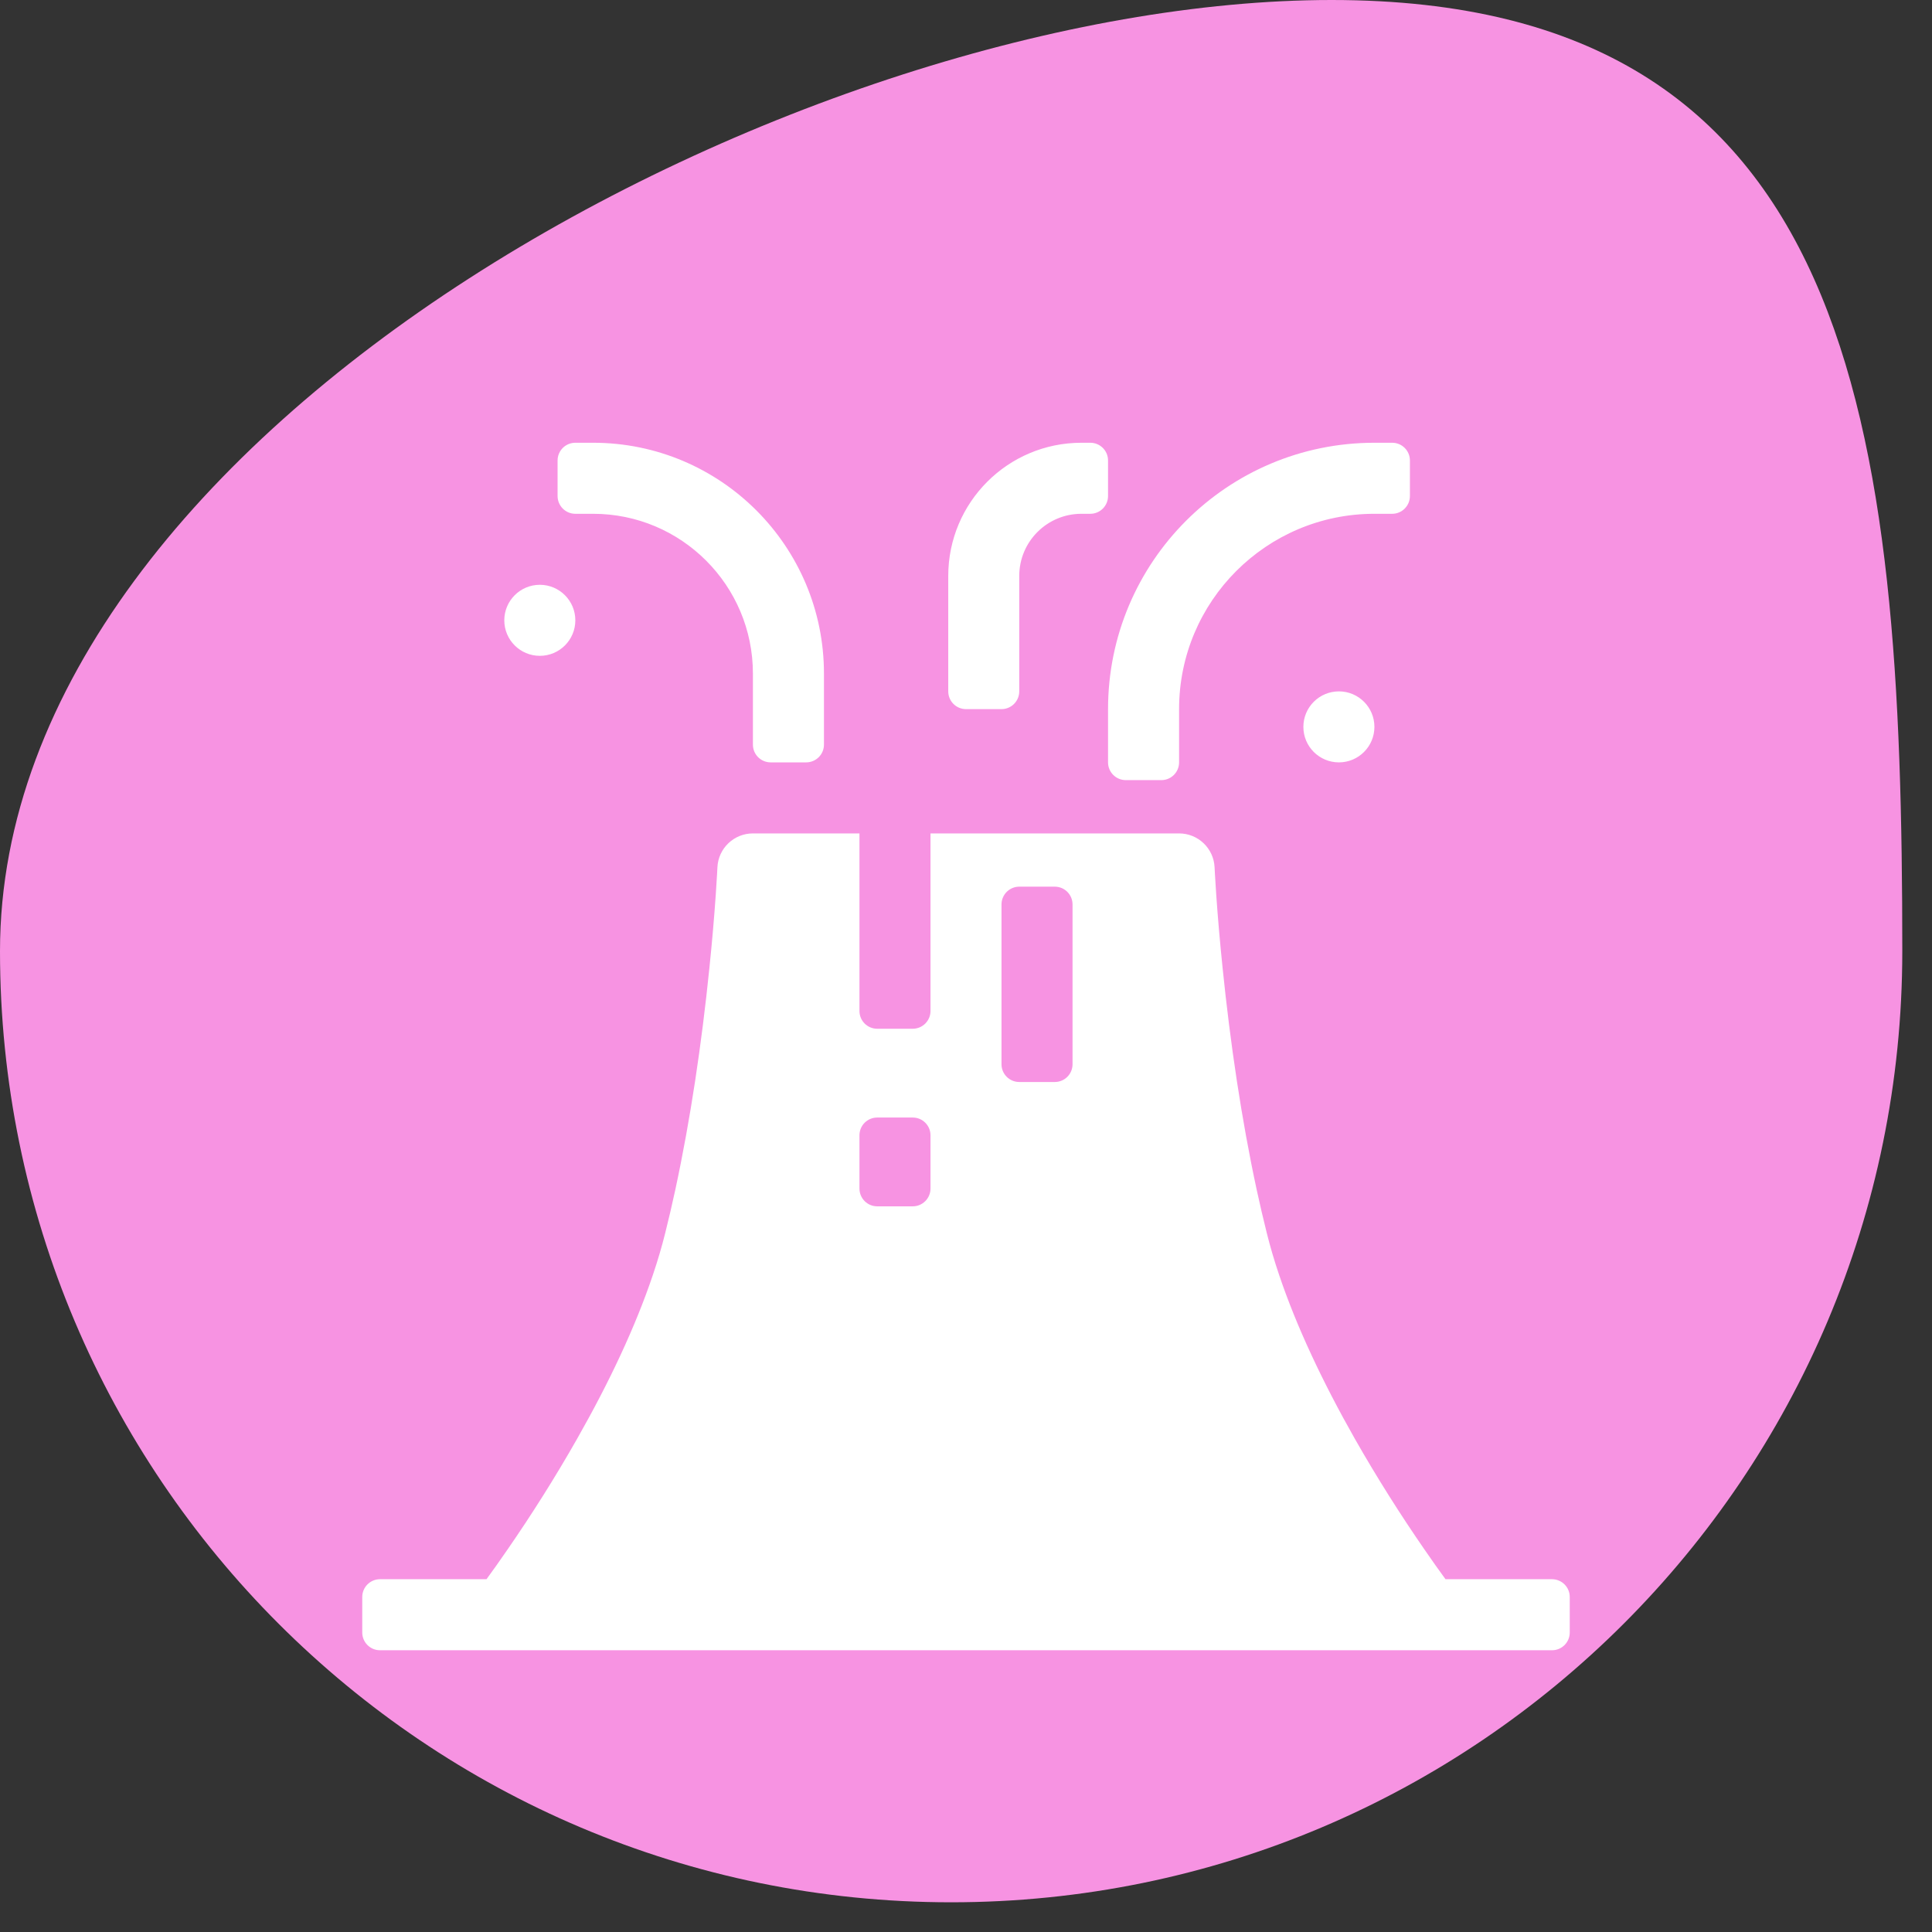
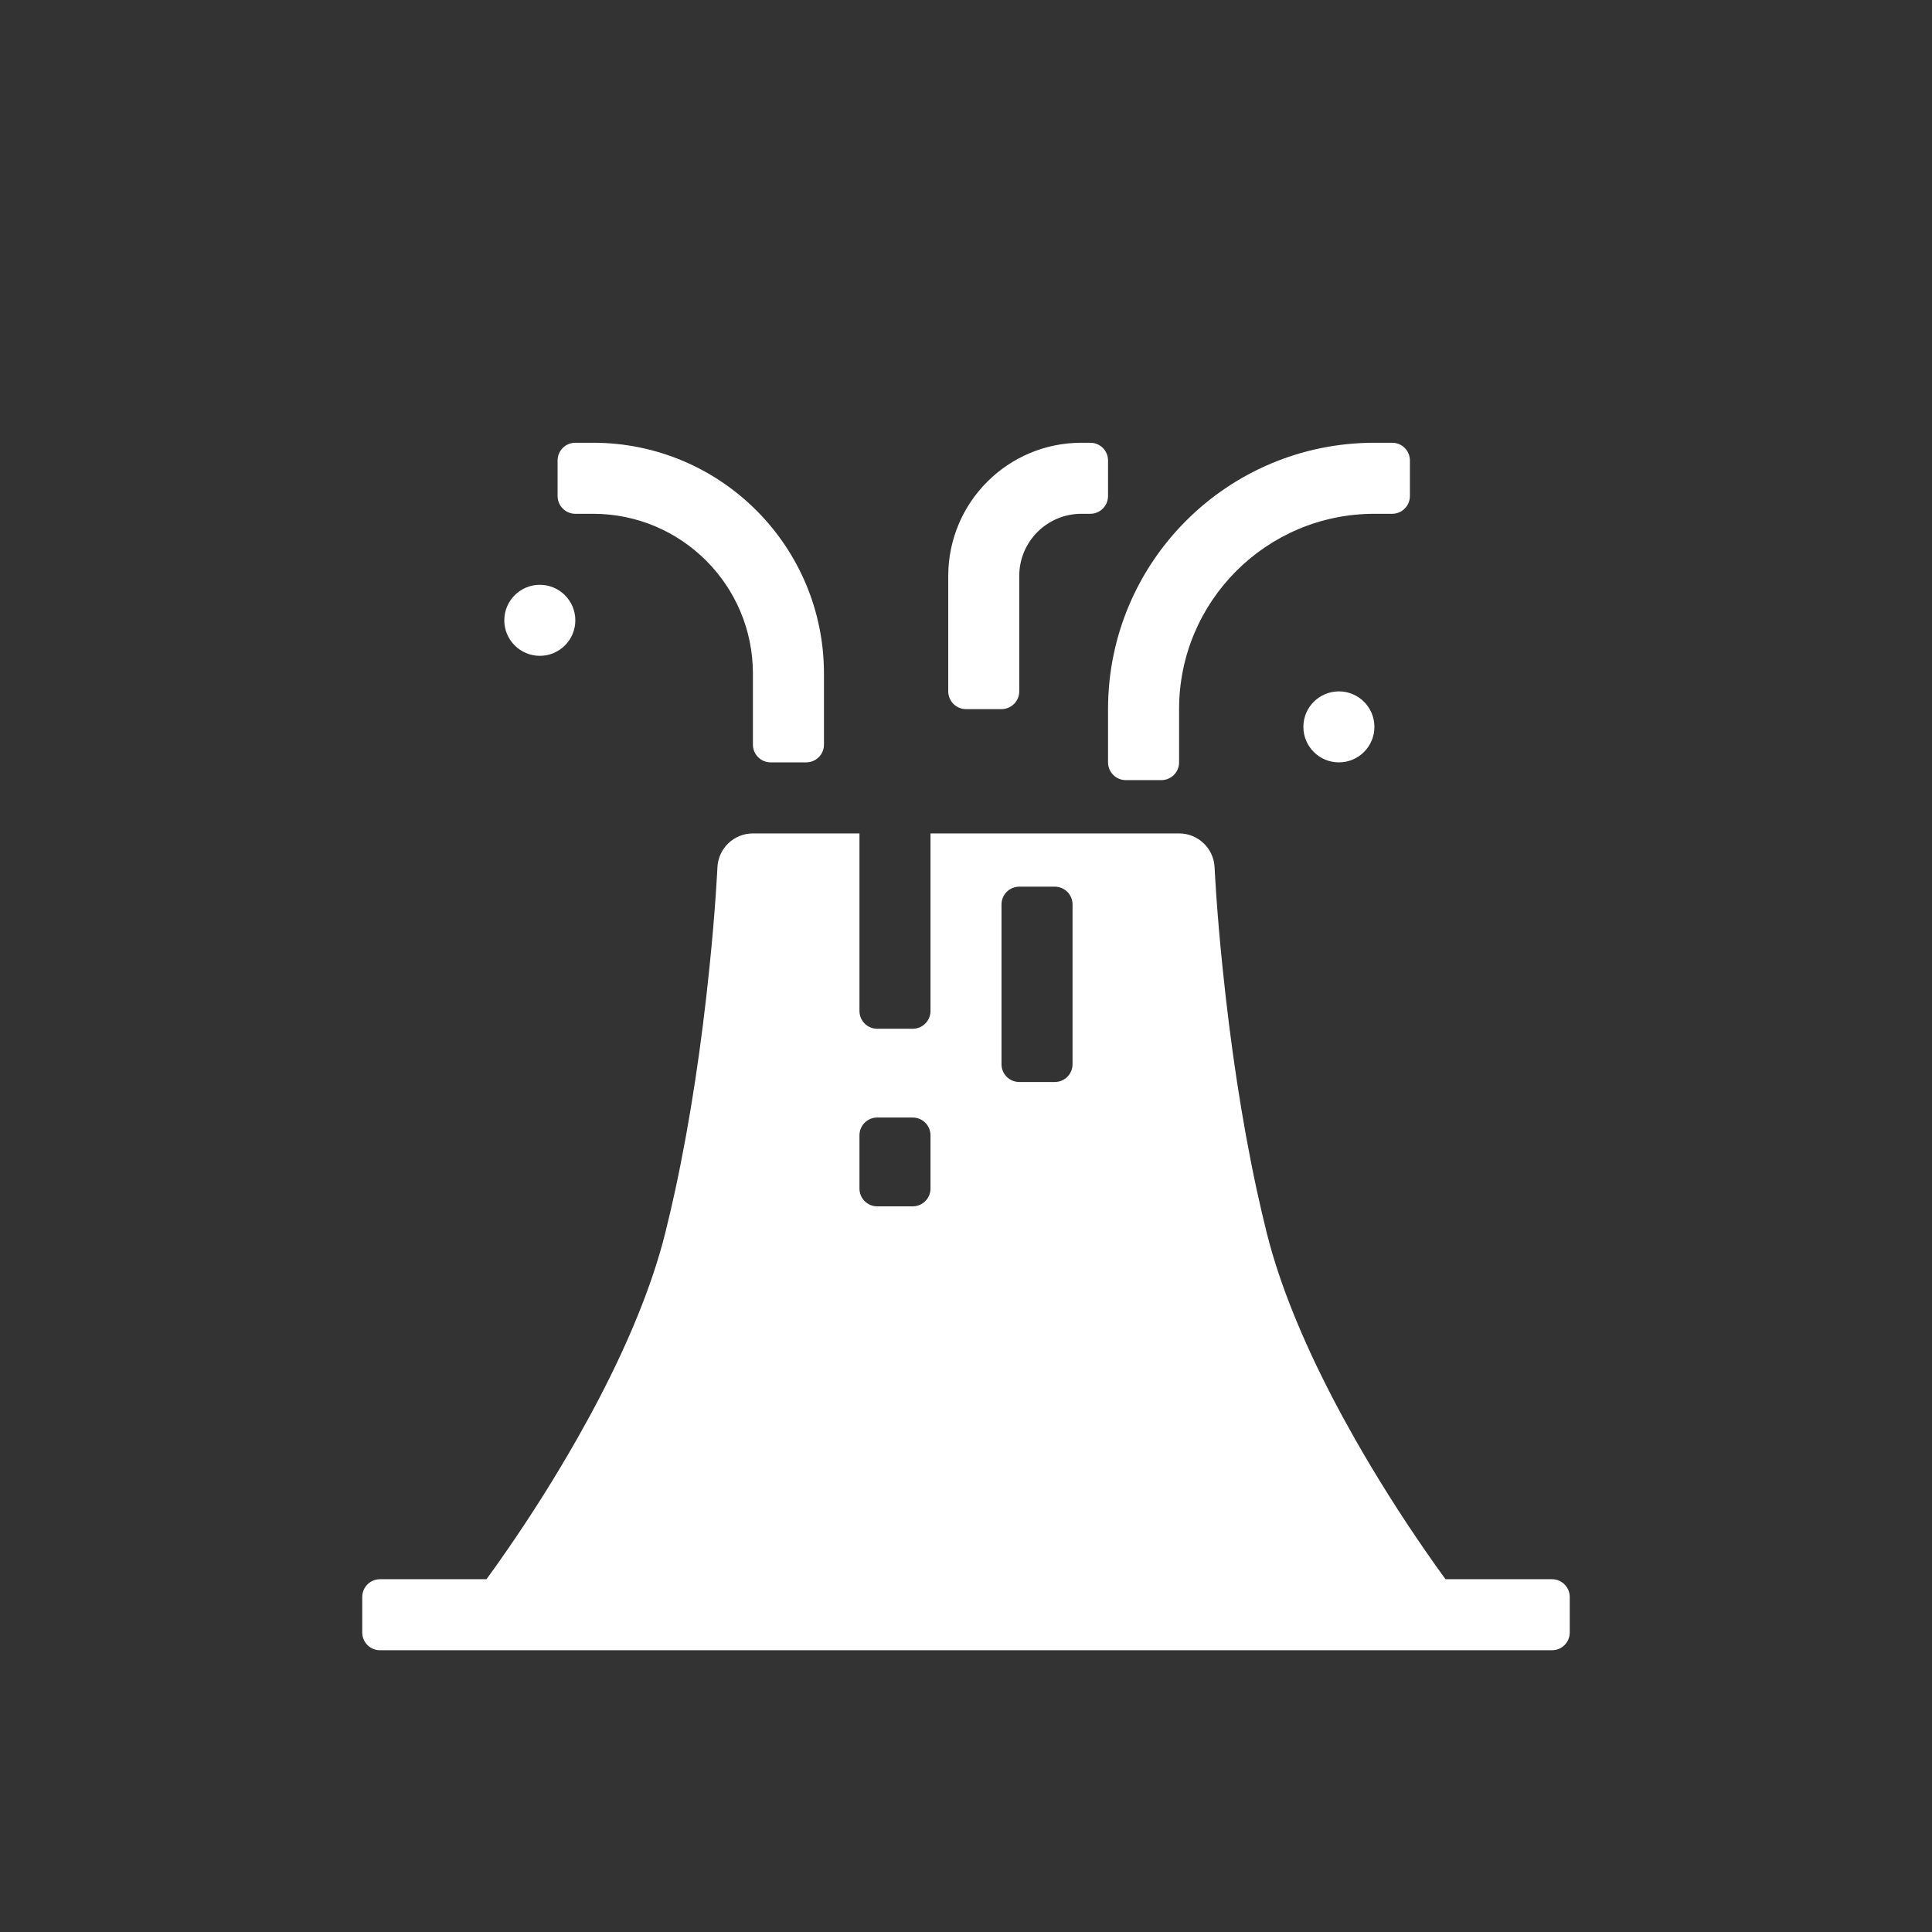
<svg xmlns="http://www.w3.org/2000/svg" width="48" height="48" viewBox="0 0 48 48" fill="none">
  <rect x="0" y="0" width="48" height="48" fill="#333333" stroke="none" />
-   <path d="M47.262 23.631C47.262 36.682 36.682 47.262 23.631 47.262C10.58 47.262 0 36.682 0 23.631C0 10.58 20.032 0 33.083 0C46.134 0 47.262 10.58 47.262 23.631Z" fill="#F793E2" />
  <path fill-rule="evenodd" clip-rule="evenodd" d="M21.353 20.706V25.118C21.353 25.361 21.55 25.559 21.794 25.559H22.677C22.92 25.559 23.118 25.361 23.118 25.118V20.706H29.294C29.766 20.706 30.154 21.077 30.176 21.548C30.177 21.577 30.18 21.635 30.185 21.721C30.193 21.867 30.204 22.036 30.217 22.228C30.255 22.776 30.307 23.388 30.375 24.047C30.567 25.928 30.845 27.809 31.222 29.558C31.302 29.928 31.386 30.288 31.474 30.639C31.558 30.975 31.66 31.323 31.781 31.68C32.212 32.958 32.858 34.331 33.66 35.745C34.211 36.714 34.801 37.644 35.392 38.499C35.579 38.771 35.754 39.018 35.913 39.235H38.559C38.803 39.235 39 39.433 39 39.676V40.559C39 40.803 38.803 41 38.559 41H9.441C9.198 41 9 40.803 9 40.559V39.676C9 39.433 9.198 39.235 9.441 39.235H12.087C12.246 39.018 12.421 38.771 12.608 38.499C13.199 37.644 13.789 36.714 14.339 35.745C15.143 34.331 15.788 32.958 16.219 31.68C16.34 31.323 16.442 30.975 16.526 30.639C16.614 30.288 16.698 29.928 16.778 29.558C17.155 27.809 17.433 25.928 17.625 24.047C17.693 23.388 17.745 22.776 17.783 22.228C17.796 22.036 17.807 21.867 17.815 21.721C17.82 21.635 17.823 21.577 17.824 21.548C17.846 21.077 18.234 20.706 18.706 20.706H21.353ZM26.647 26.441V22.471C26.647 22.227 26.45 22.029 26.206 22.029H25.323C25.08 22.029 24.882 22.227 24.882 22.471V26.441C24.882 26.685 25.08 26.882 25.323 26.882H26.206C26.45 26.882 26.647 26.685 26.647 26.441ZM23.118 29.529V28.206C23.118 27.962 22.92 27.765 22.677 27.765H21.794C21.55 27.765 21.353 27.962 21.353 28.206V29.529C21.353 29.773 21.55 29.971 21.794 29.971H22.677C22.92 29.971 23.118 29.773 23.118 29.529ZM33.265 18.941C32.777 18.941 32.382 18.546 32.382 18.059C32.382 17.572 32.777 17.177 33.265 17.177C33.752 17.177 34.147 17.572 34.147 18.059C34.147 18.546 33.752 18.941 33.265 18.941ZM13.412 16.294C12.925 16.294 12.529 15.899 12.529 15.412C12.529 14.925 12.925 14.529 13.412 14.529C13.899 14.529 14.294 14.925 14.294 15.412C14.294 15.899 13.899 16.294 13.412 16.294ZM34.147 11H34.588C34.832 11 35.029 11.197 35.029 11.441V12.323C35.029 12.567 34.832 12.765 34.588 12.765H34.147C31.467 12.765 29.294 14.937 29.294 17.618V18.941C29.294 19.185 29.097 19.382 28.853 19.382H27.971C27.727 19.382 27.529 19.185 27.529 18.941V17.618C27.529 13.963 30.492 11 34.147 11ZM25.323 14.309V17.177C25.323 17.42 25.126 17.618 24.882 17.618H24C23.756 17.618 23.559 17.42 23.559 17.177V14.309C23.559 12.481 25.04 11 26.868 11H27.088C27.332 11 27.529 11.197 27.529 11.441V12.323C27.529 12.567 27.332 12.765 27.088 12.765H26.868C26.015 12.765 25.323 13.456 25.323 14.309ZM14.735 12.765H14.294C14.05 12.765 13.853 12.567 13.853 12.323V11.441C13.853 11.197 14.05 11 14.294 11H14.735C17.903 11 20.471 13.568 20.471 16.735V18.5C20.471 18.744 20.273 18.941 20.029 18.941H19.147C18.903 18.941 18.706 18.744 18.706 18.5V16.735C18.706 14.542 16.928 12.765 14.735 12.765Z" fill="white" />
</svg>